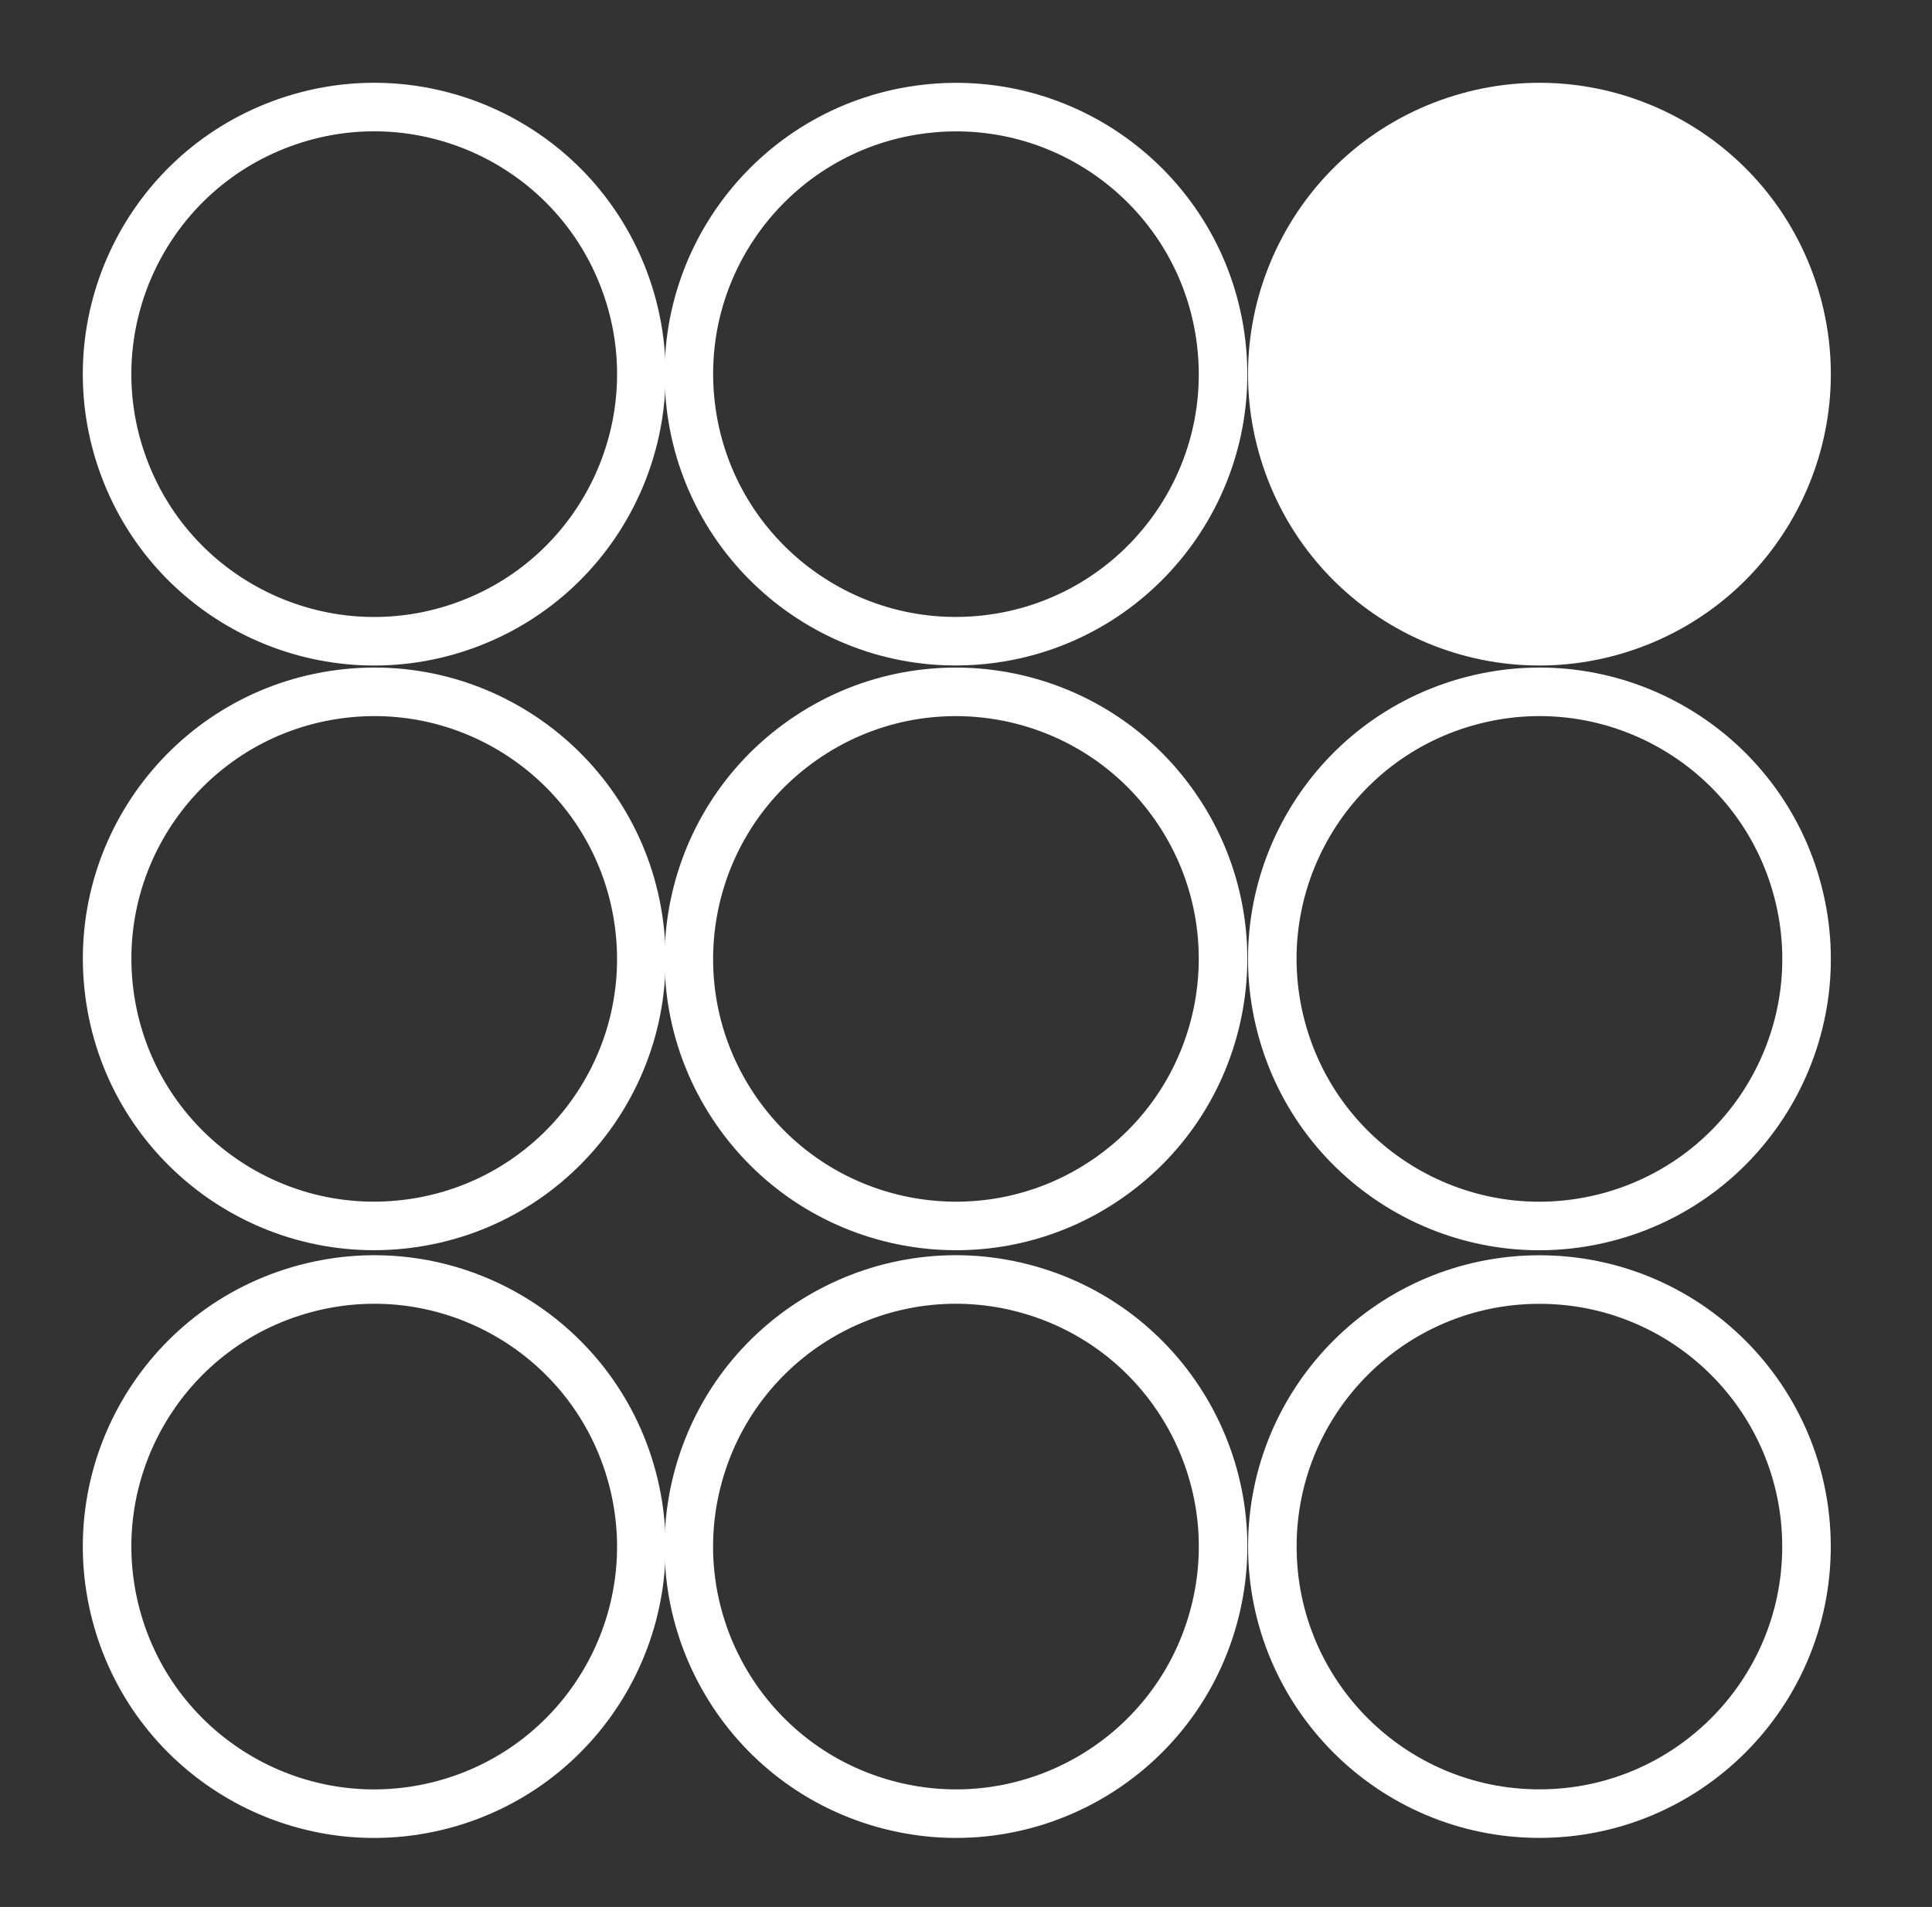
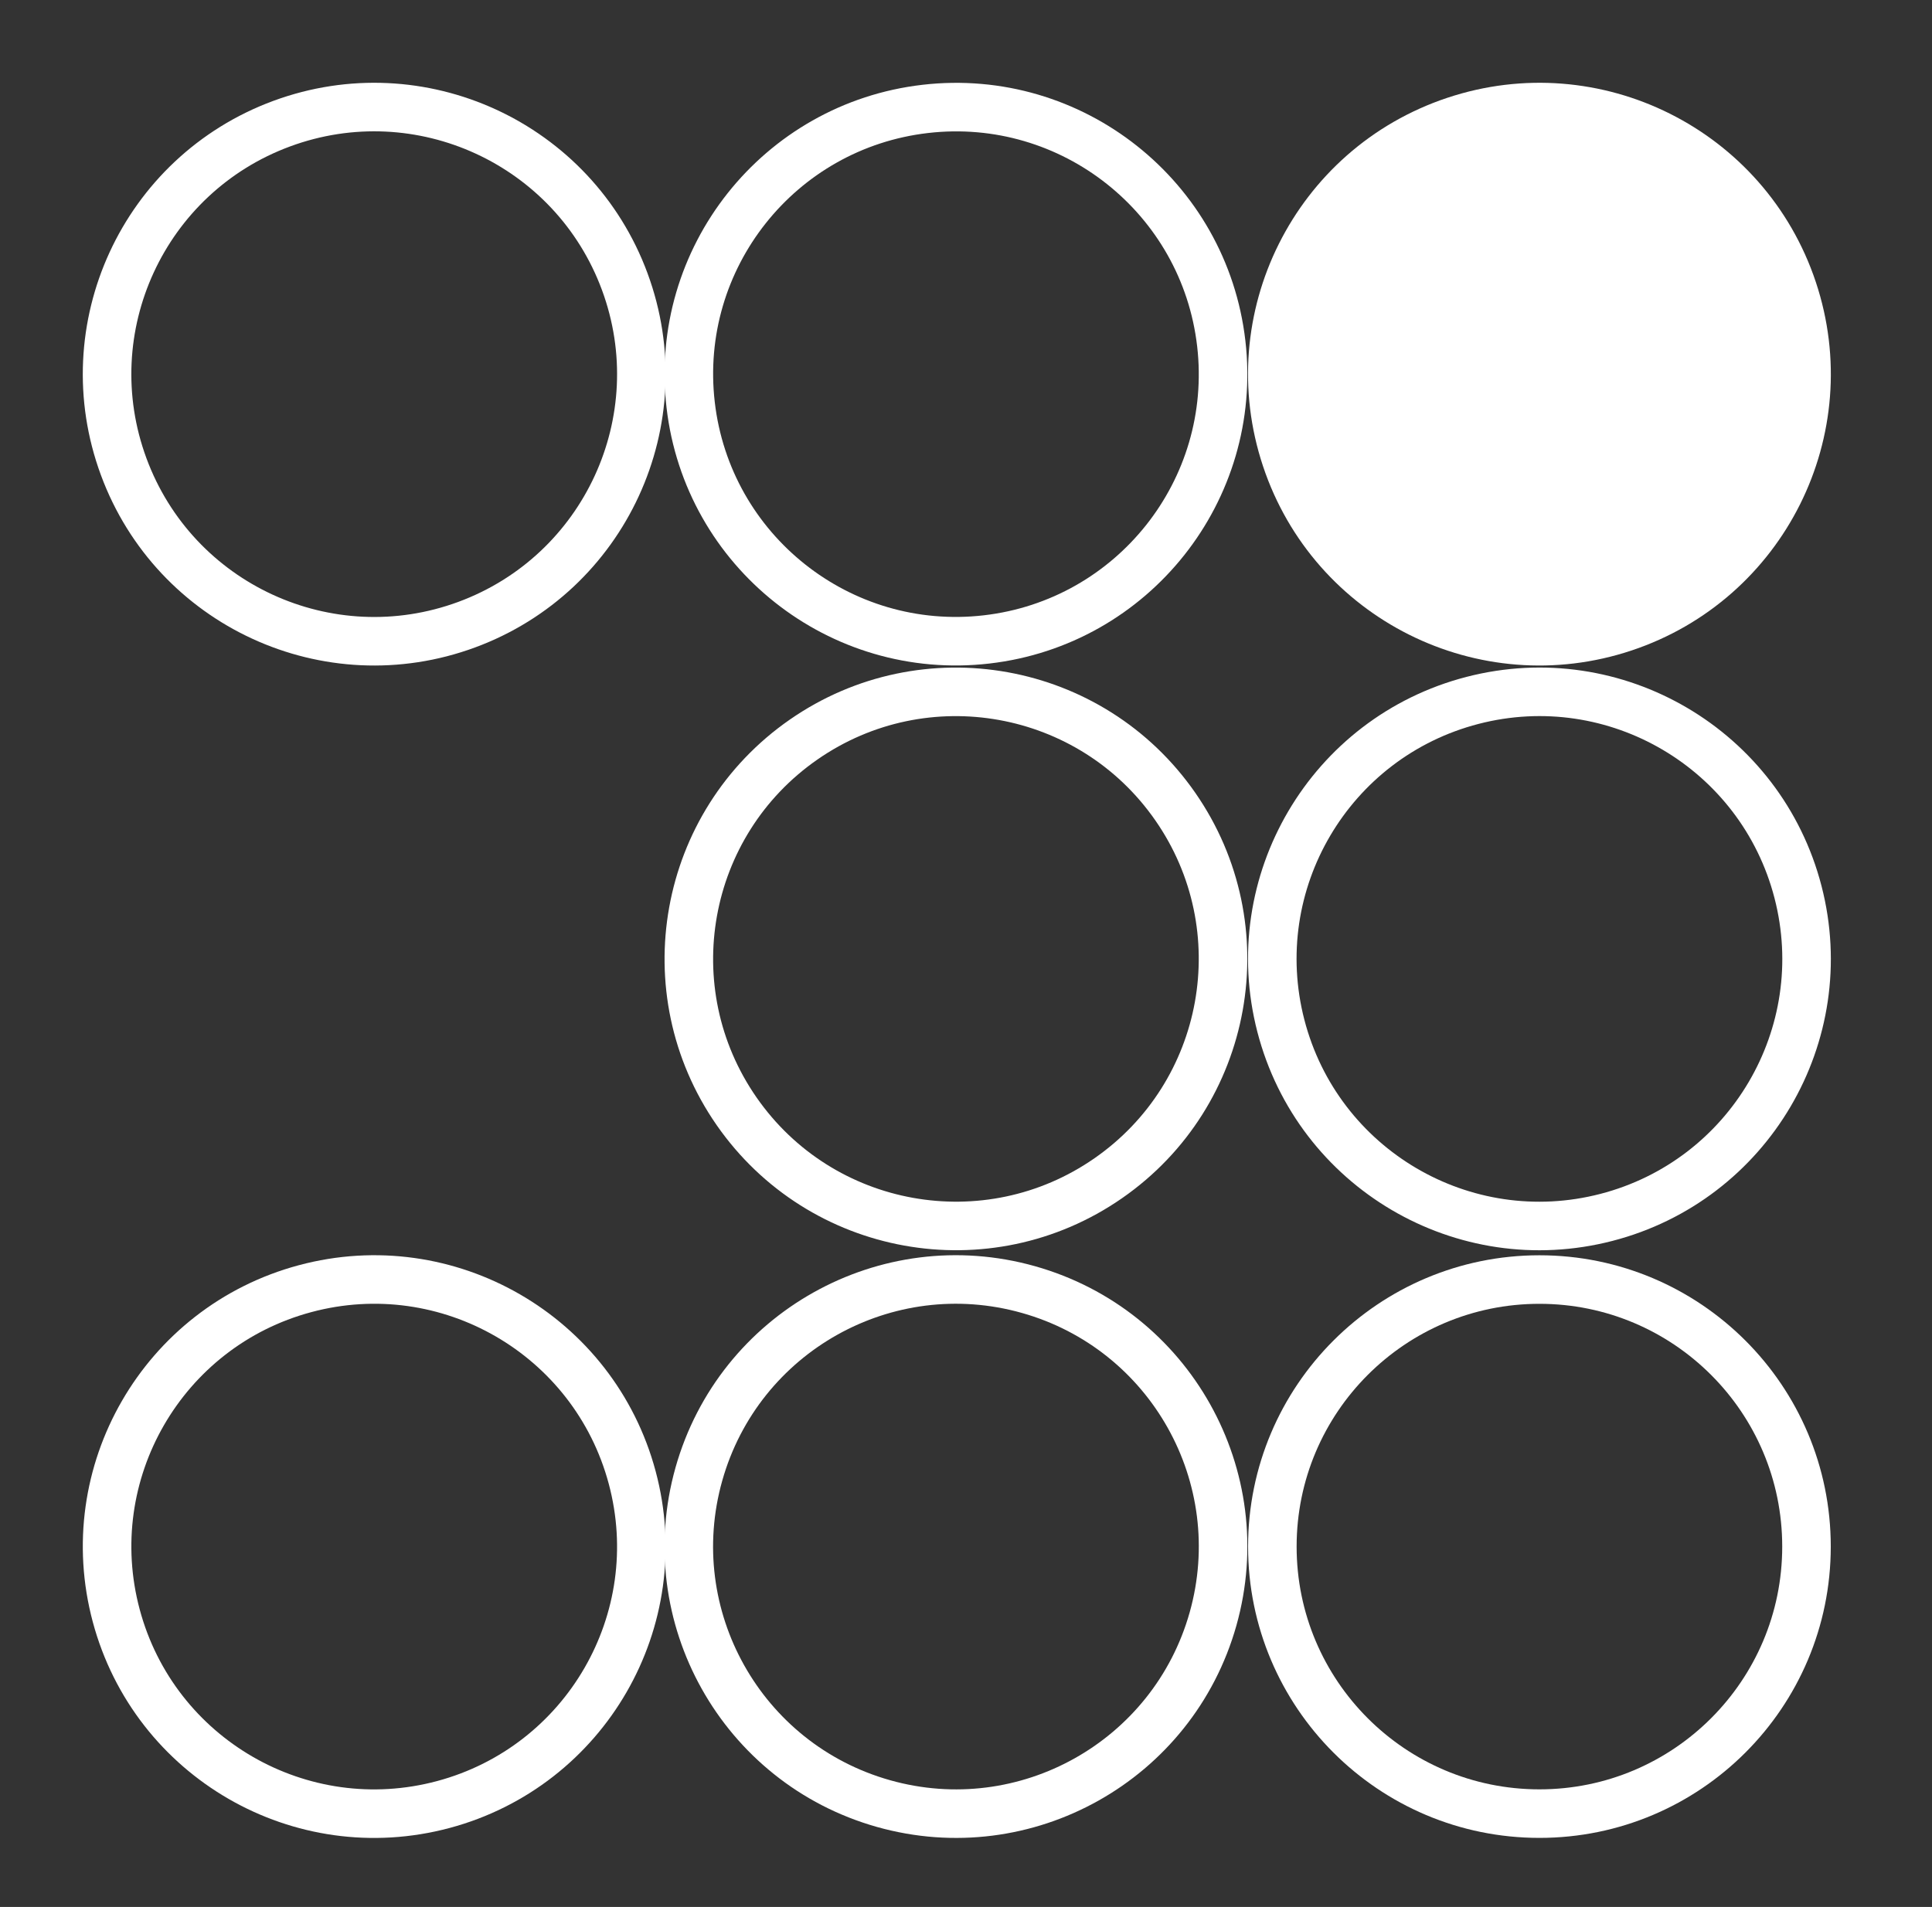
<svg xmlns="http://www.w3.org/2000/svg" width="78" height="77" viewBox="0 0 78 77" fill="none">
  <rect x="0" y="0" width="78" height="77" fill="#333333" stroke="none" />
  <path d="M62.151 51.666C56.196 51.666 51.369 56.493 51.368 62.448C51.368 68.403 56.196 73.231 62.151 73.231C68.105 73.231 72.933 68.403 72.933 62.448C72.933 56.493 68.105 51.666 62.151 51.666Z" stroke="white" stroke-width="1.96" />
  <path d="M48.973 65.372C50.587 59.64 47.25 53.684 41.518 52.07C35.786 50.455 29.83 53.792 28.215 59.524C26.601 65.255 29.939 71.211 35.671 72.826C41.402 74.441 47.358 71.103 48.973 65.372Z" stroke="white" stroke-width="1.96" />
  <path d="M4.693 65.239C6.234 70.991 12.146 74.404 17.898 72.864C23.65 71.322 27.064 65.41 25.523 59.658C23.982 53.906 18.069 50.492 12.317 52.034C6.565 53.575 3.152 59.488 4.693 65.239Z" stroke="white" stroke-width="1.96" />
  <path d="M72.59 36.017C71.097 30.253 65.214 26.789 59.449 28.281C53.684 29.773 50.22 35.657 51.712 41.422C53.205 47.186 59.089 50.65 64.853 49.157C70.618 47.665 74.082 41.782 72.59 36.017Z" stroke="white" stroke-width="1.96" />
  <path d="M29.738 44.871C33.135 49.761 39.854 50.972 44.745 47.574C49.636 44.177 50.847 37.458 47.449 32.567C44.052 27.677 37.332 26.466 32.442 29.864C27.551 33.262 26.341 39.98 29.738 44.871Z" stroke="white" stroke-width="1.96" />
-   <path d="M25.803 37.343C25.044 31.437 19.64 27.265 13.734 28.024C7.827 28.783 3.654 34.187 4.414 40.093C5.173 45.999 10.577 50.172 16.484 49.412C22.39 48.653 26.562 43.249 25.803 37.343Z" stroke="white" stroke-width="1.96" />
  <path d="M49.306 13.871C48.623 7.956 43.273 3.714 37.358 4.397C31.442 5.08 27.2 10.429 27.883 16.344C28.566 22.26 33.916 26.502 39.831 25.819C45.747 25.136 49.989 19.786 49.306 13.871Z" stroke="white" stroke-width="1.96" />
  <path d="M4.993 18.843C7.055 24.429 13.256 27.285 18.842 25.223C24.429 23.16 27.286 16.959 25.223 11.373C23.16 5.787 16.959 2.93 11.373 4.993C5.787 7.056 2.93 13.257 4.993 18.843Z" stroke="white" stroke-width="1.96" />
  <path d="M73.309 11.386C75.364 17.549 72.034 24.21 65.872 26.265C59.71 28.321 53.048 24.991 50.993 18.829C48.938 12.667 52.267 6.005 58.43 3.95C64.592 1.895 71.254 5.224 73.309 11.386Z" fill="white" />
</svg>